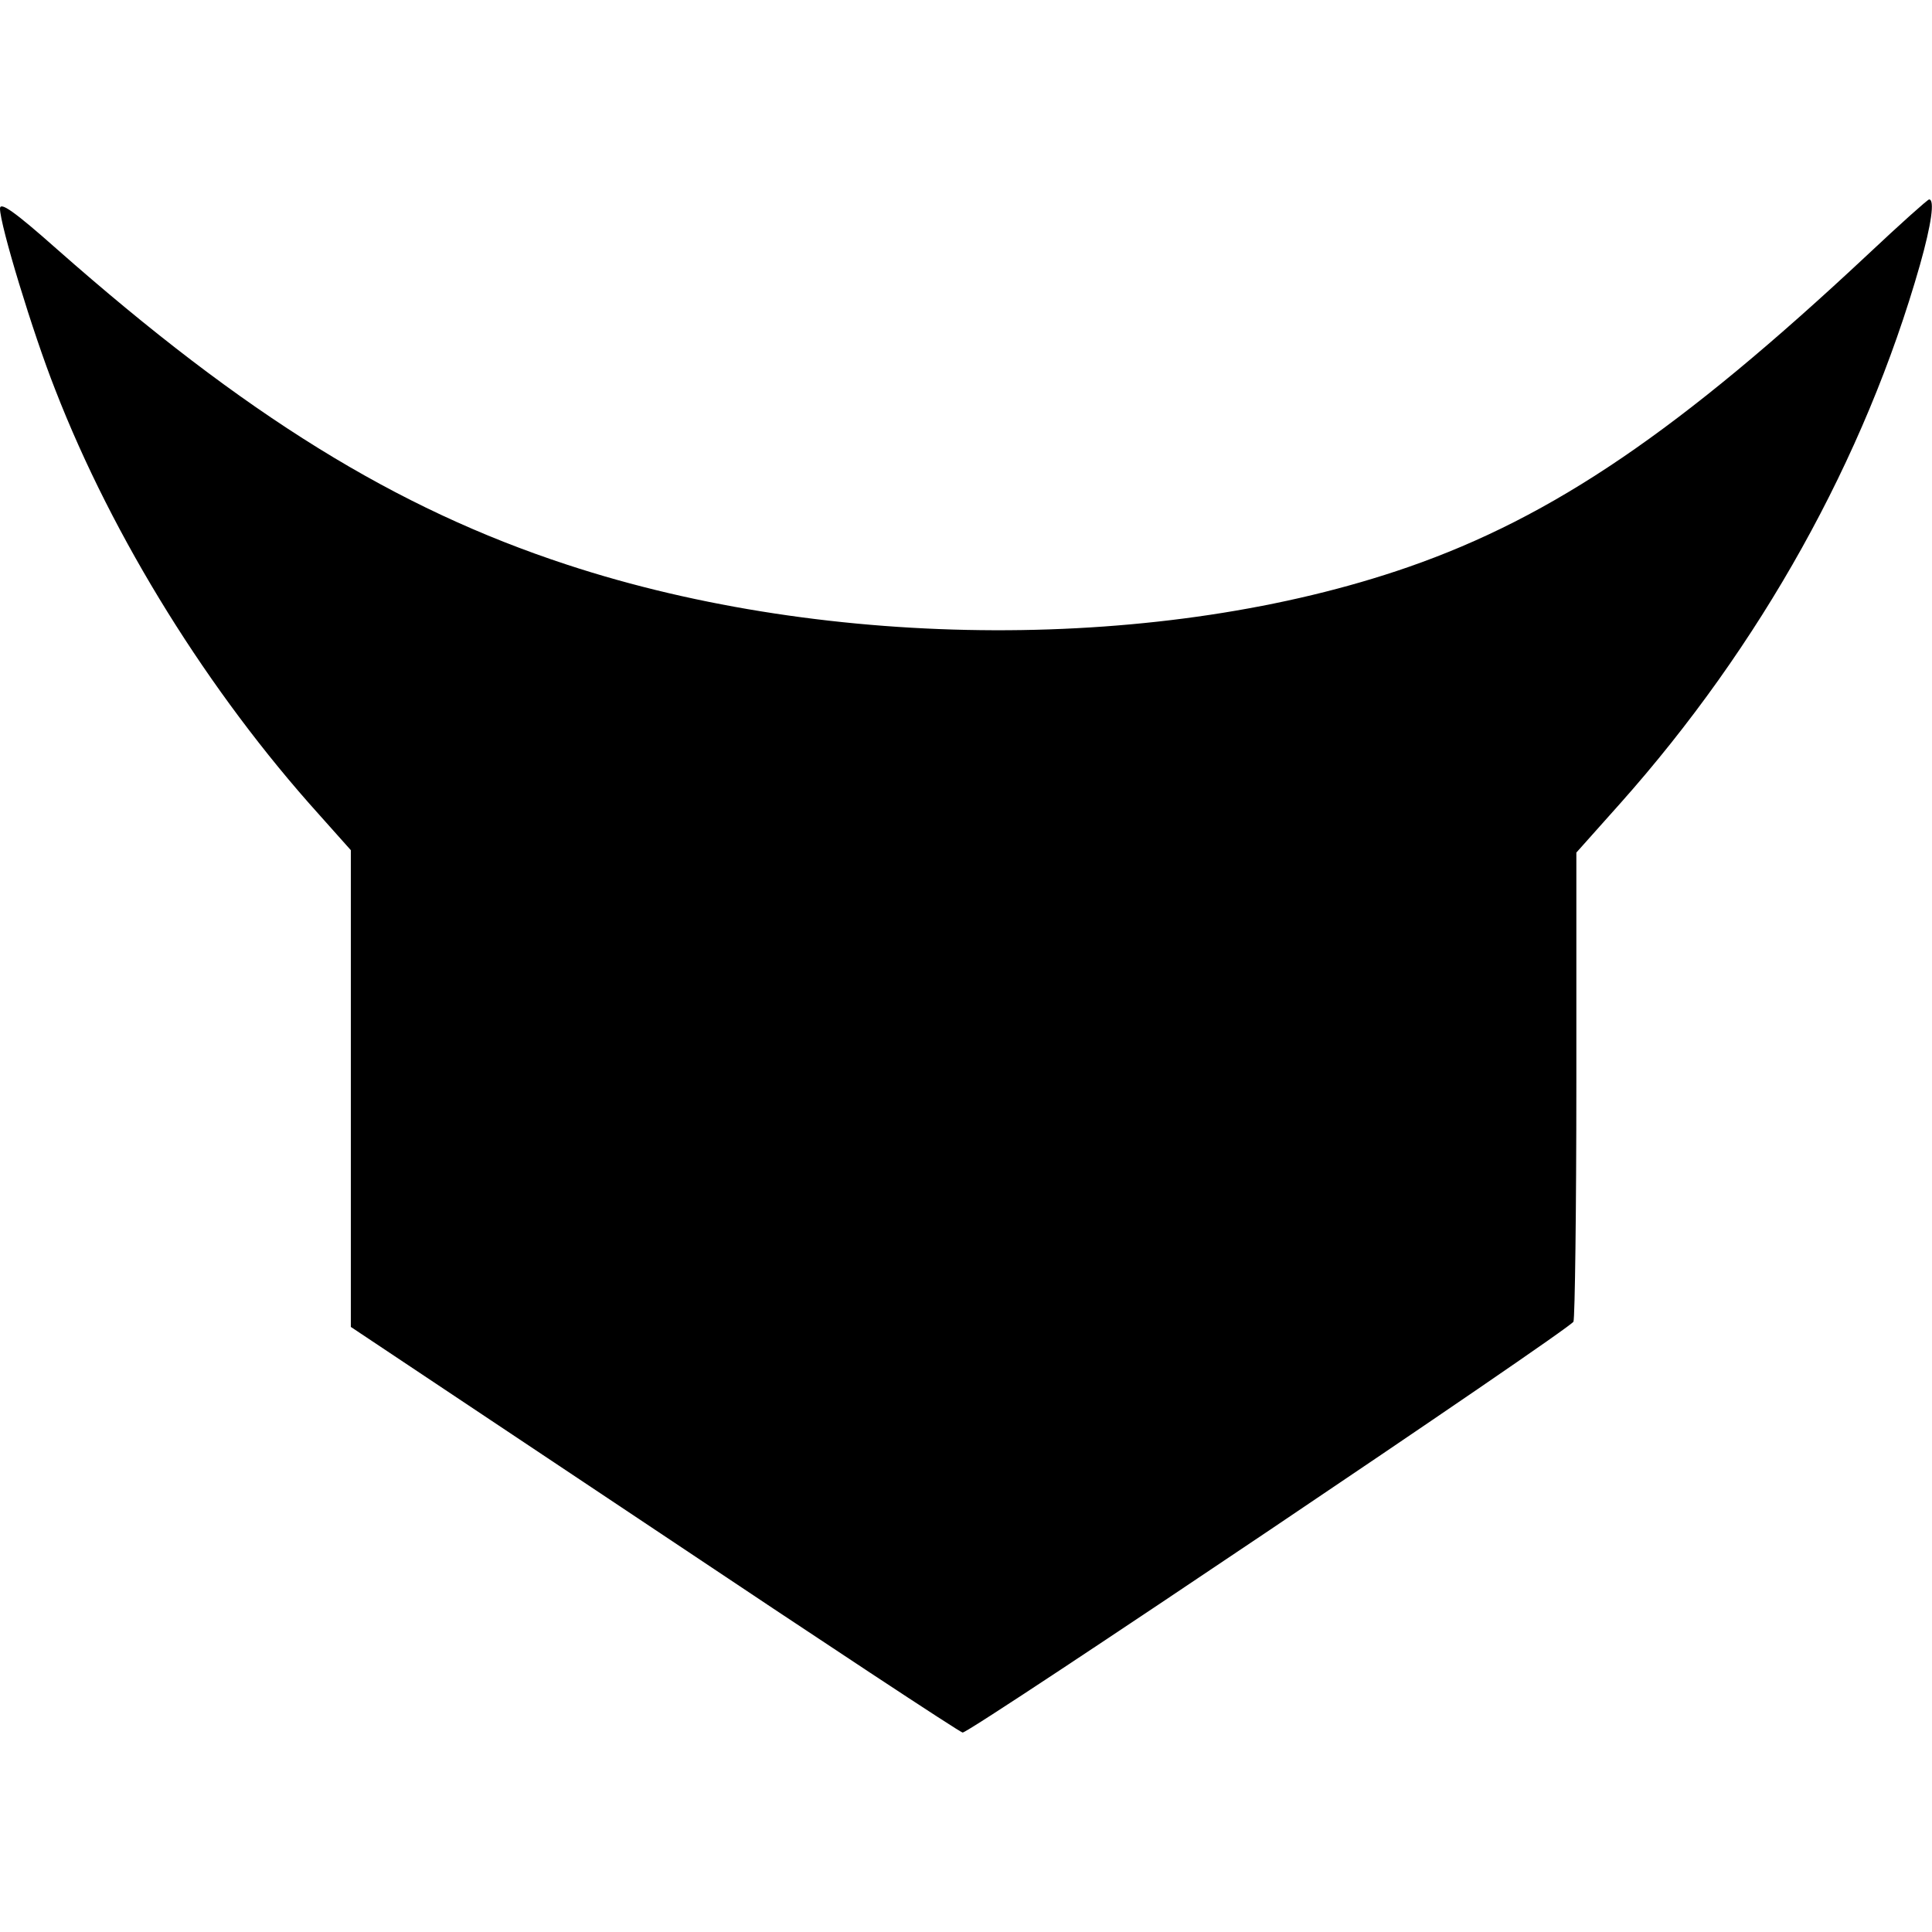
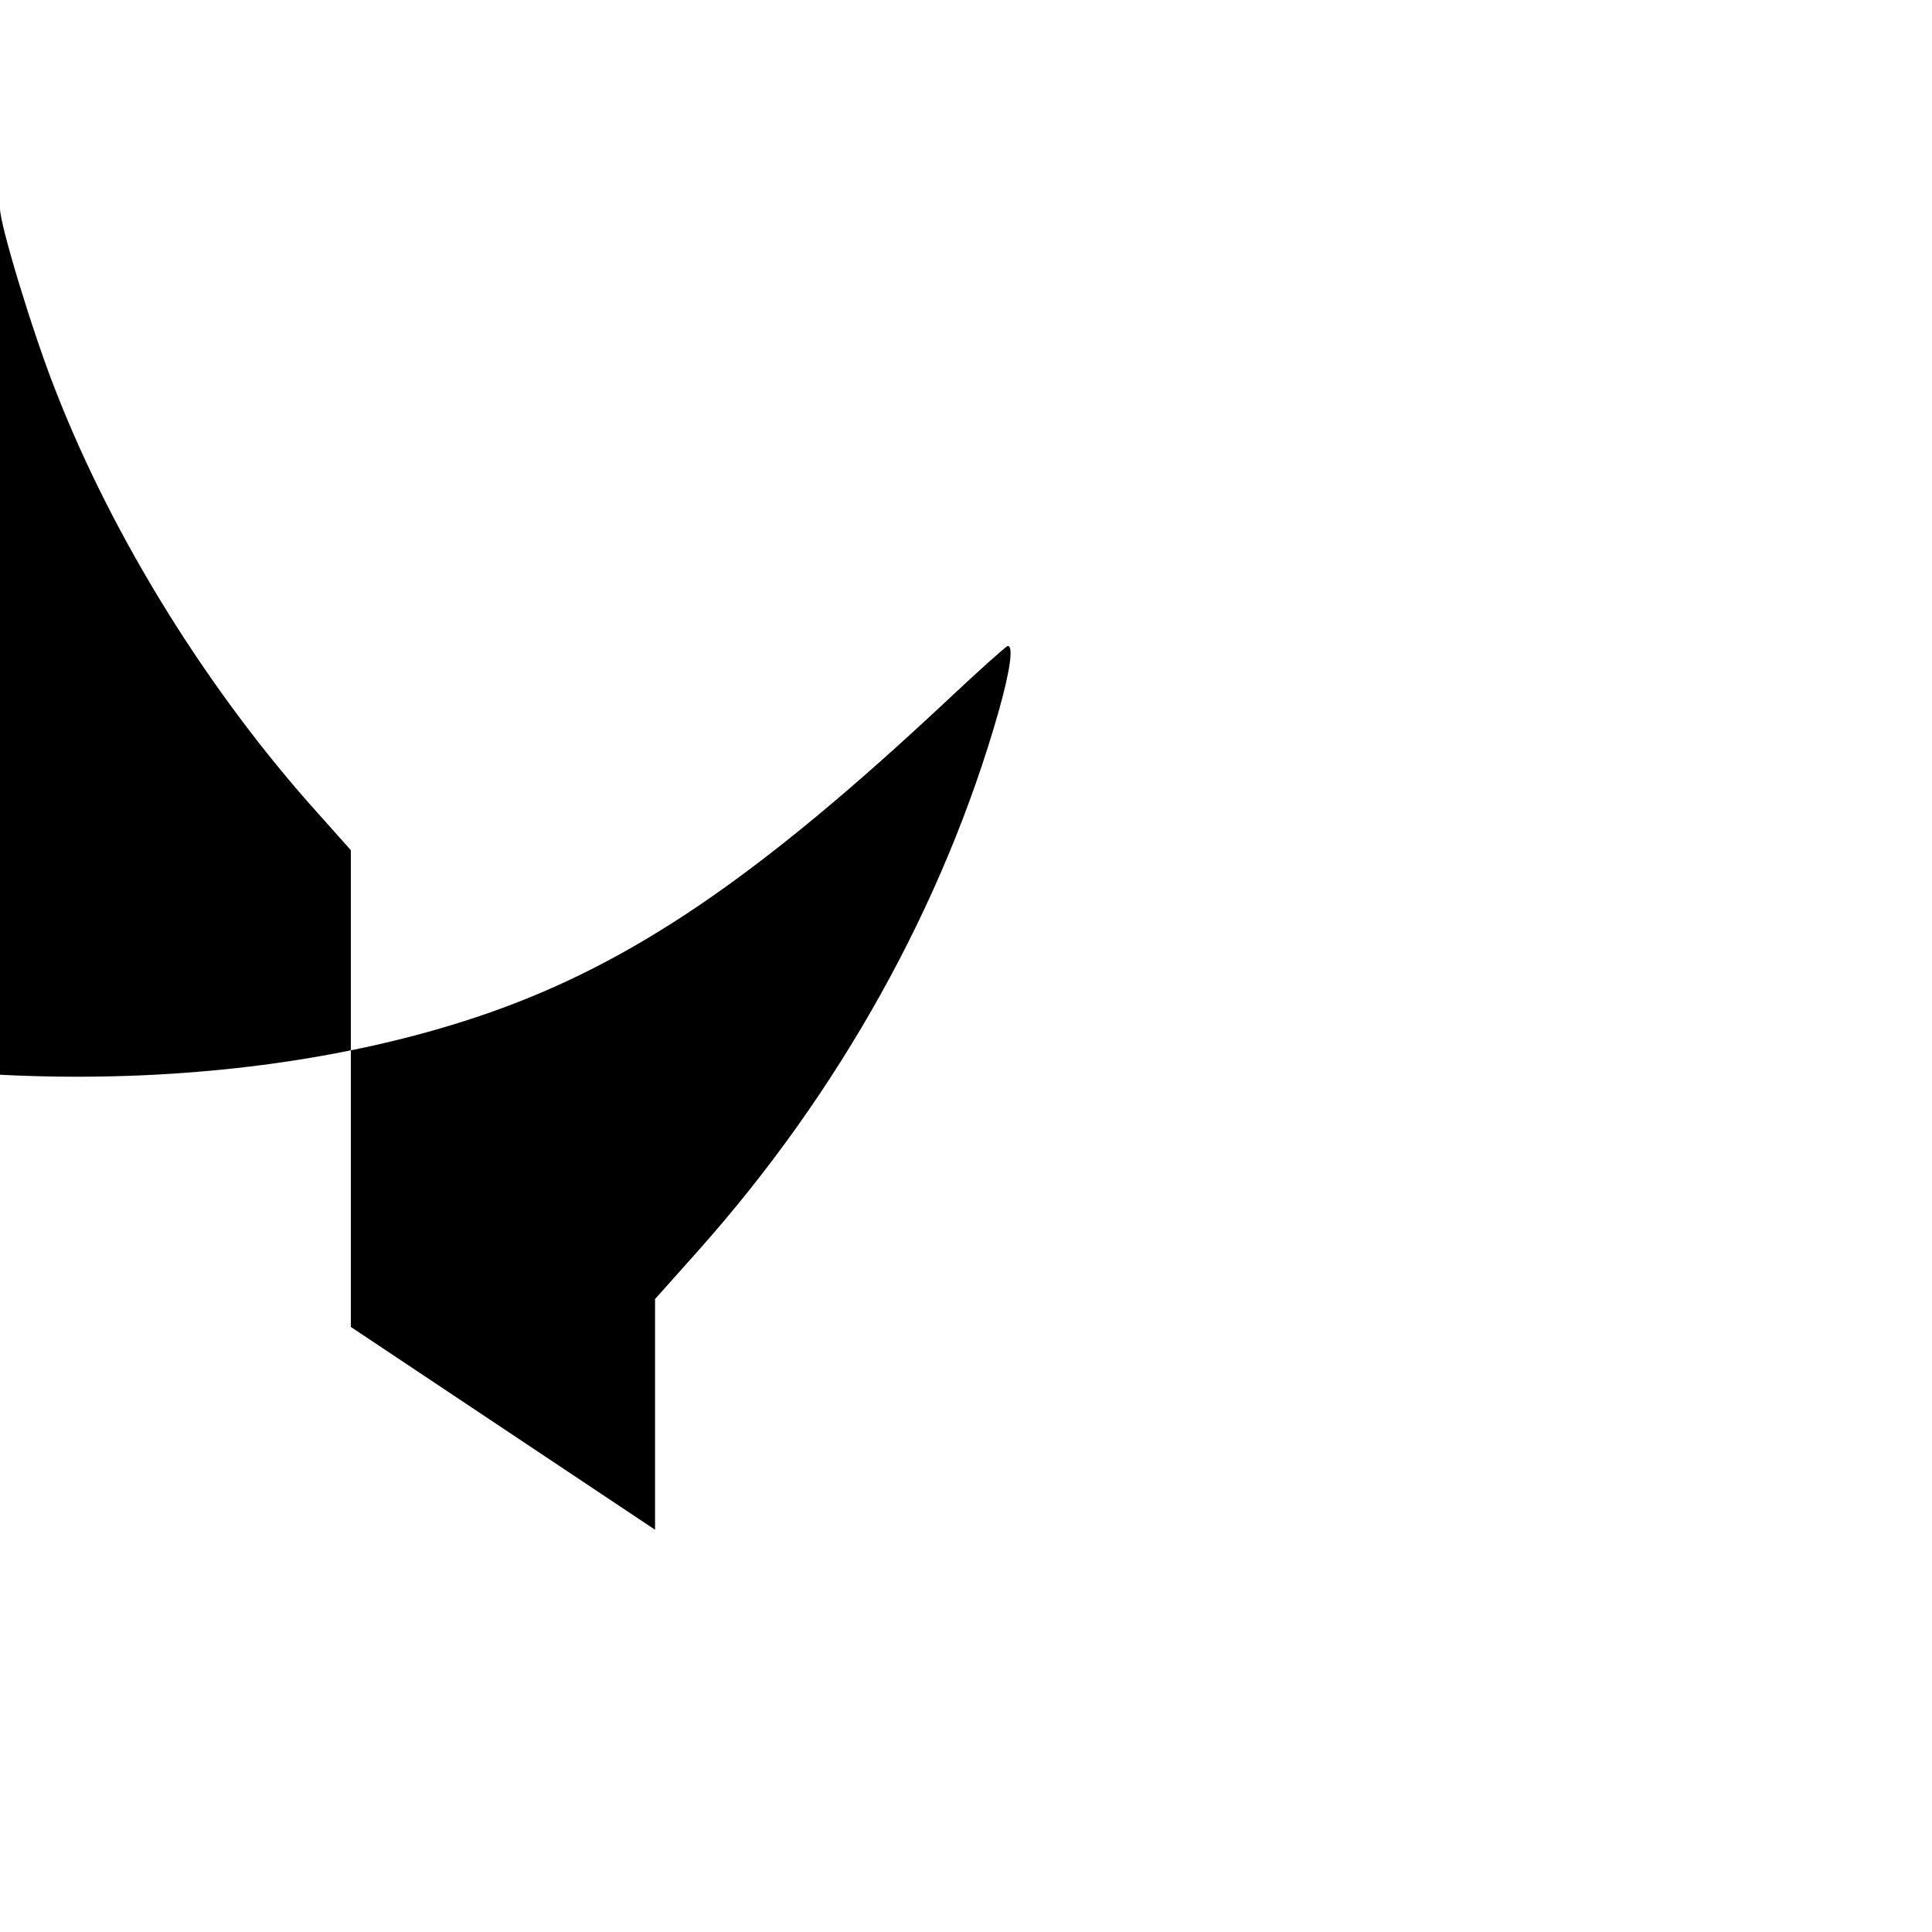
<svg xmlns="http://www.w3.org/2000/svg" version="1.0" width="100mm" height="100mm" viewBox="0 0 402 319" preserveAspectRatio="xMidYMid meet">
  <g transform="translate(0,319) scale(0.1,-0.1)" fill="#000000" stroke="none">
-     <path d="M0 3171 c0 -34 68 -258 115 -377 120 -309 320 -630 549 -884 l66 -74 0 -496 0 -496 633 -422 c347 -232 635 -422 640 -422 17 0 1265 840 1271 855 3 9 6 232 6 496 l0 480 91 102 c292 328 509 717 624 1121 24 85 31 136 19 136 -3 0 -60 -51 -127 -114 -392 -367 -655 -546 -957 -651 -510 -177 -1203 -175 -1750 5 -357 117 -670 311 -1062 657 -88 78 -118 99 -118 84z" />
+     <path d="M0 3171 c0 -34 68 -258 115 -377 120 -309 320 -630 549 -884 l66 -74 0 -496 0 -496 633 -422 l0 480 91 102 c292 328 509 717 624 1121 24 85 31 136 19 136 -3 0 -60 -51 -127 -114 -392 -367 -655 -546 -957 -651 -510 -177 -1203 -175 -1750 5 -357 117 -670 311 -1062 657 -88 78 -118 99 -118 84z" />
  </g>
</svg>